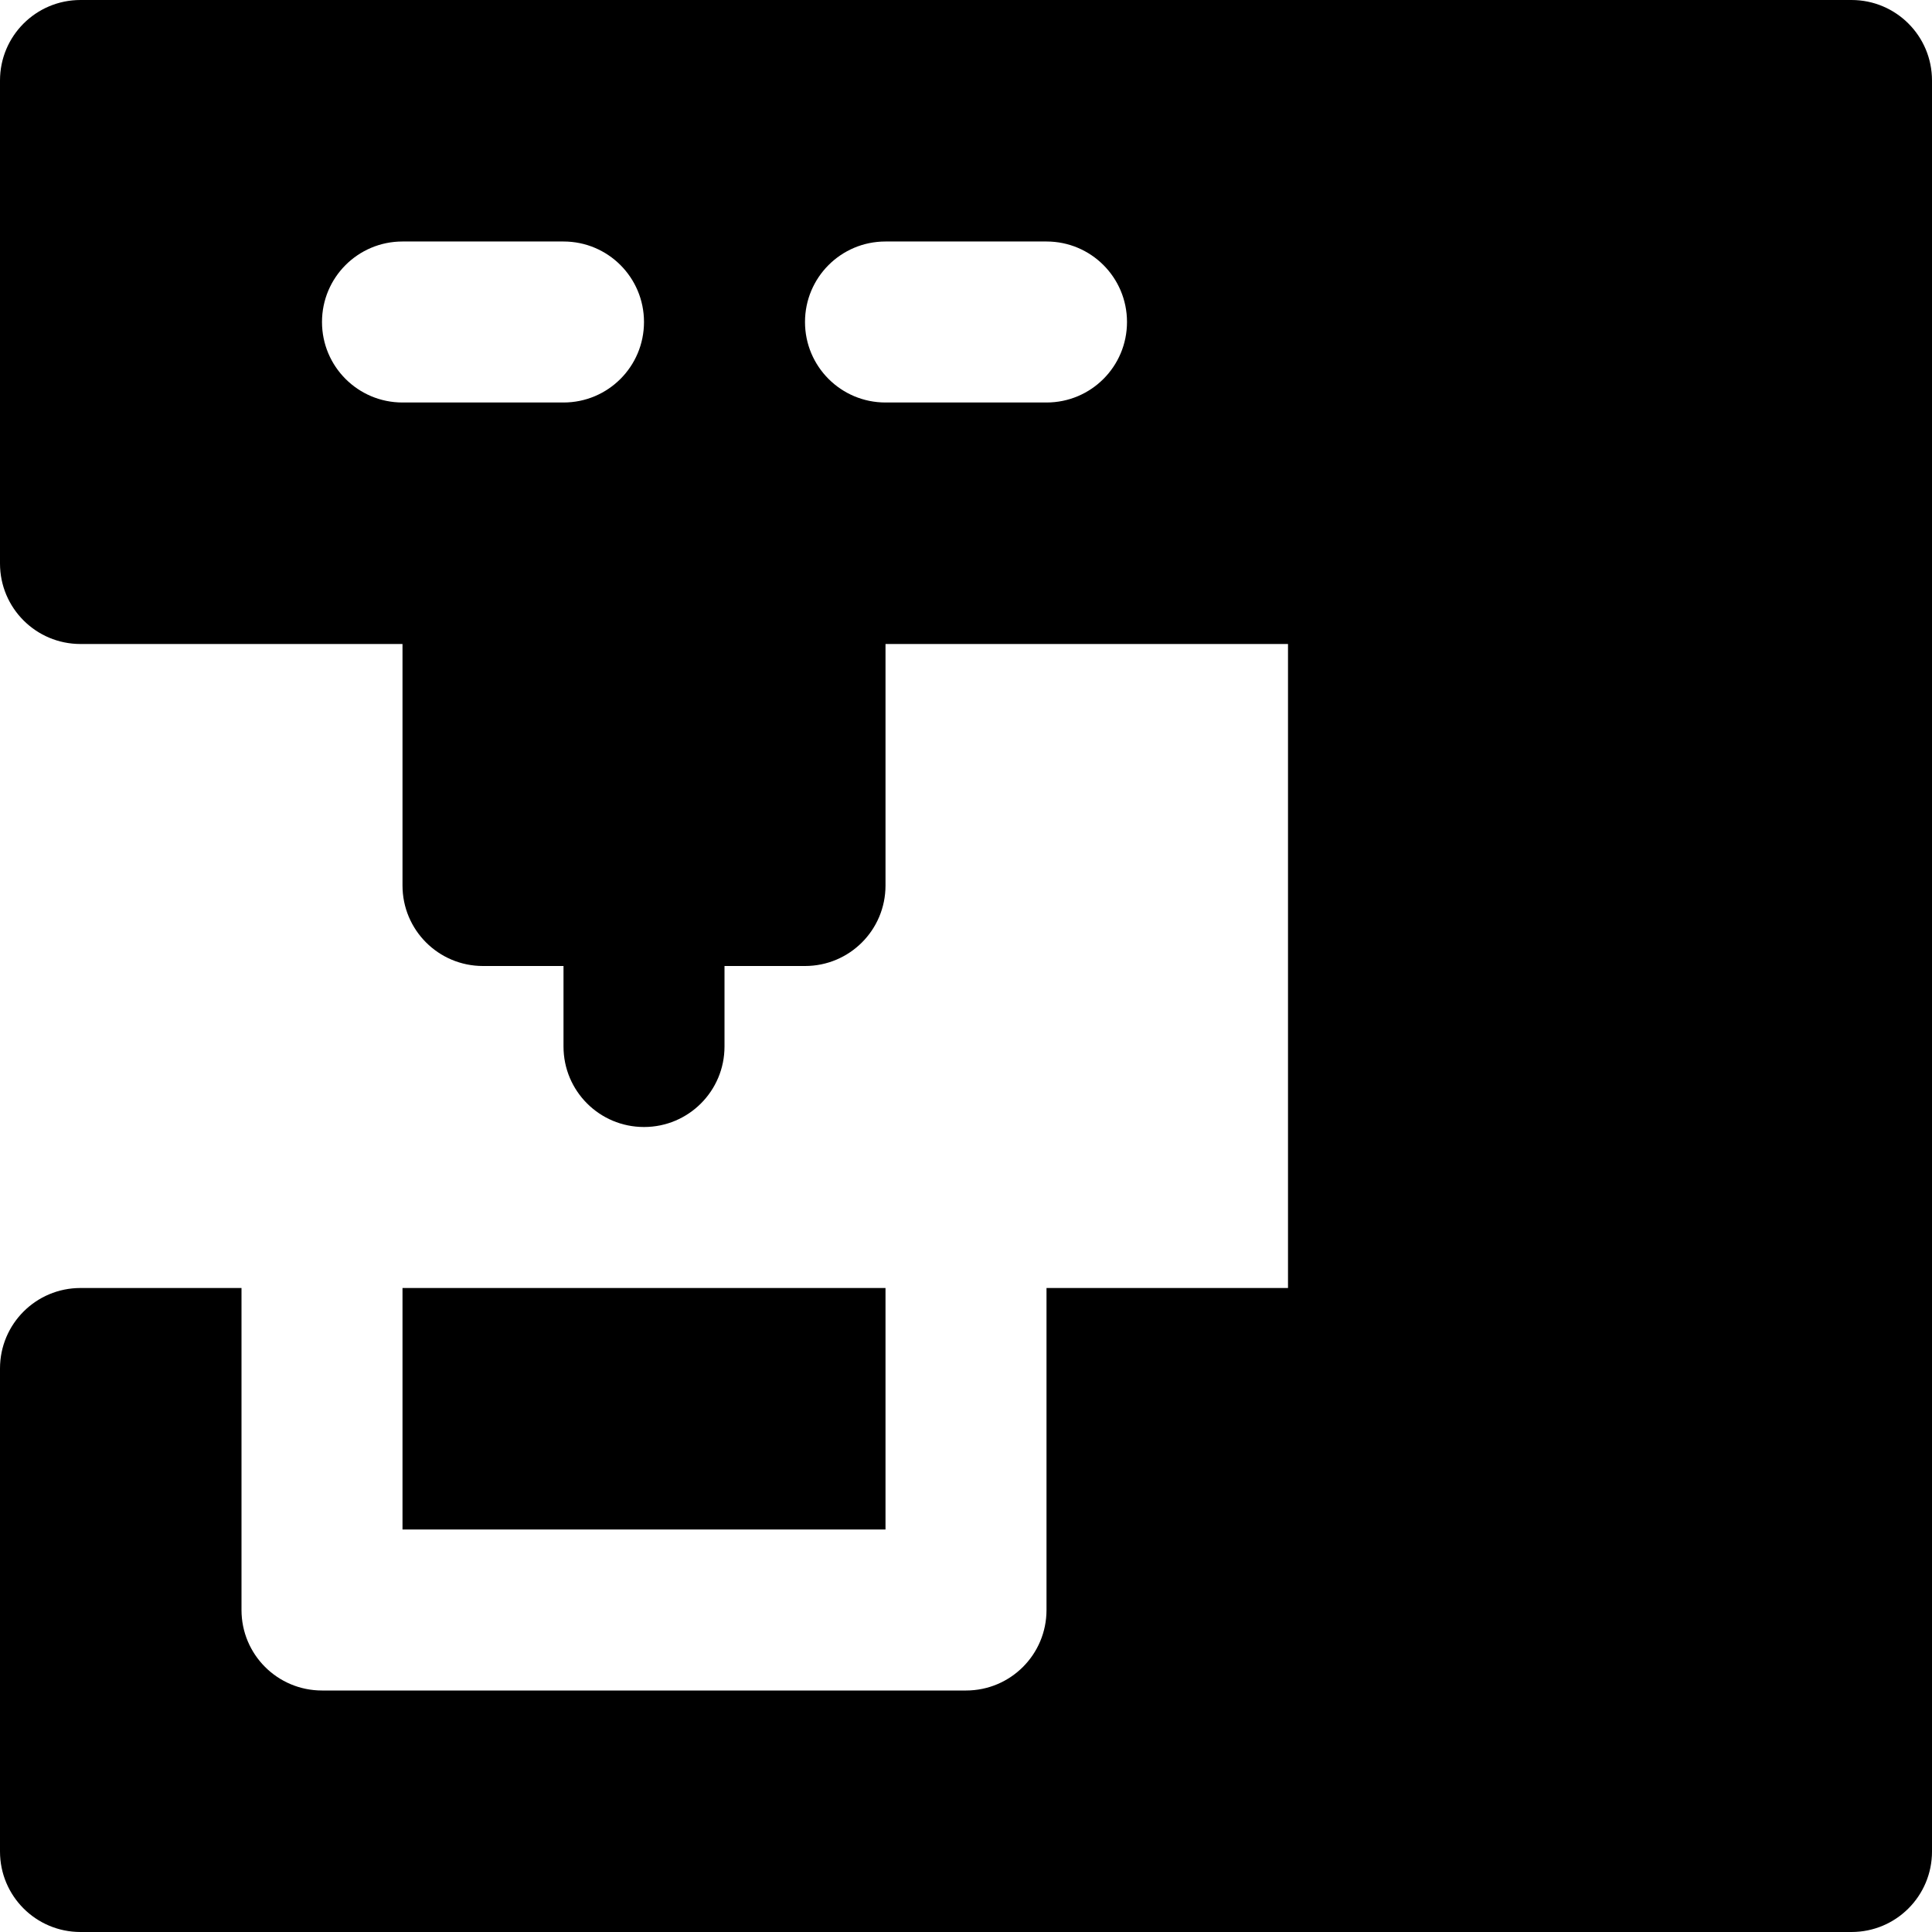
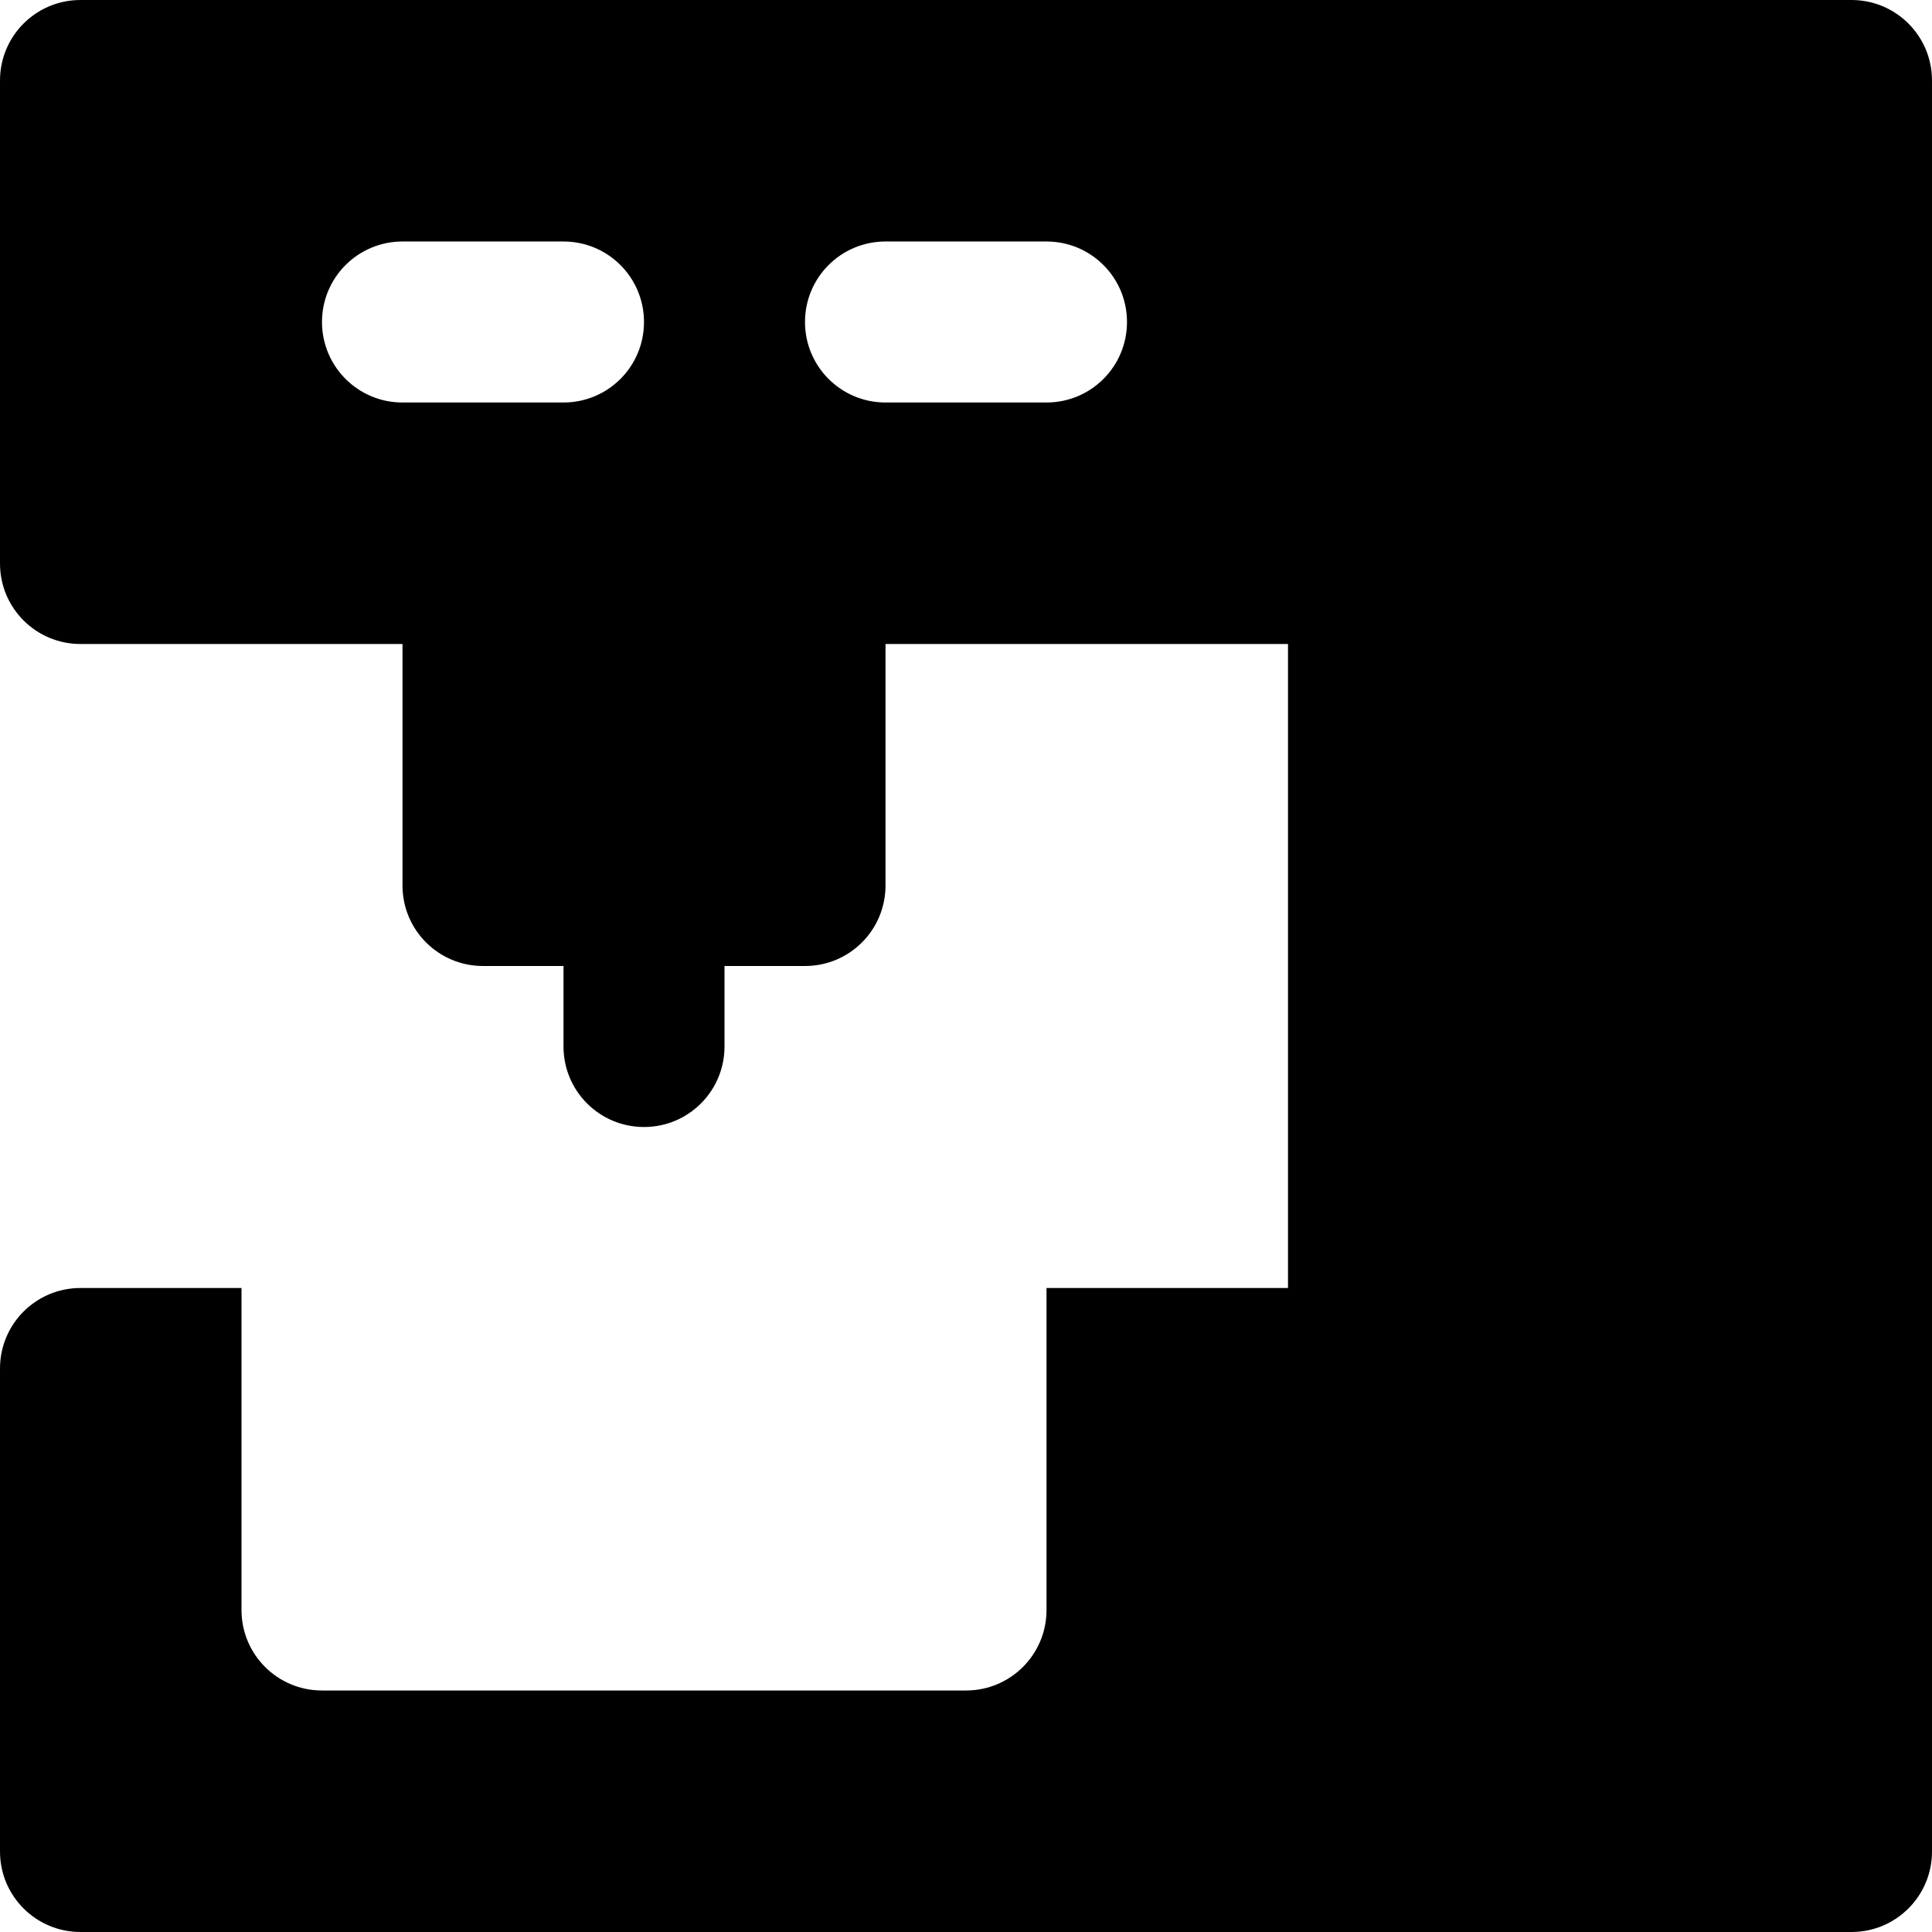
<svg xmlns="http://www.w3.org/2000/svg" fill="#000000" version="1.1" id="Layer_1" viewBox="0 0 491.52 491.52" xml:space="preserve">
  <g>
    <g>
      <g>
        <path d="M471.04,0H20.48C9.155,0,0,9.155,0,20.48v122.88c0,11.325,9.155,20.48,20.48,20.48h81.92v61.44     c0,11.325,9.155,20.48,20.48,20.48h20.48v20.48c0,11.325,9.155,20.48,20.48,20.48s20.48-9.155,20.48-20.48v-20.48h20.48     c11.326,0,20.48-9.155,20.48-20.48v-61.44h102.4v163.84h-61.44v81.92c0,11.325-9.155,20.48-20.48,20.48H81.92     c-11.325,0-20.48-9.155-20.48-20.48v-81.92H20.48C9.155,327.68,0,336.835,0,348.16v122.88c0,11.325,9.155,20.48,20.48,20.48     h450.56c11.325,0,20.48-9.155,20.48-20.48V20.48C491.52,9.155,482.365,0,471.04,0z M143.36,102.4H102.4     c-11.325,0-20.48-9.155-20.48-20.48s9.155-20.48,20.48-20.48h40.96c11.325,0,20.48,9.155,20.48,20.48S154.685,102.4,143.36,102.4     z M266.24,102.4h-40.96c-11.325,0-20.48-9.155-20.48-20.48s9.155-20.48,20.48-20.48h40.96c11.325,0,20.48,9.155,20.48,20.48     S277.565,102.4,266.24,102.4z" />
-         <rect x="102.4" y="327.68" width="122.88" height="61.44" />
      </g>
    </g>
  </g>
</svg>